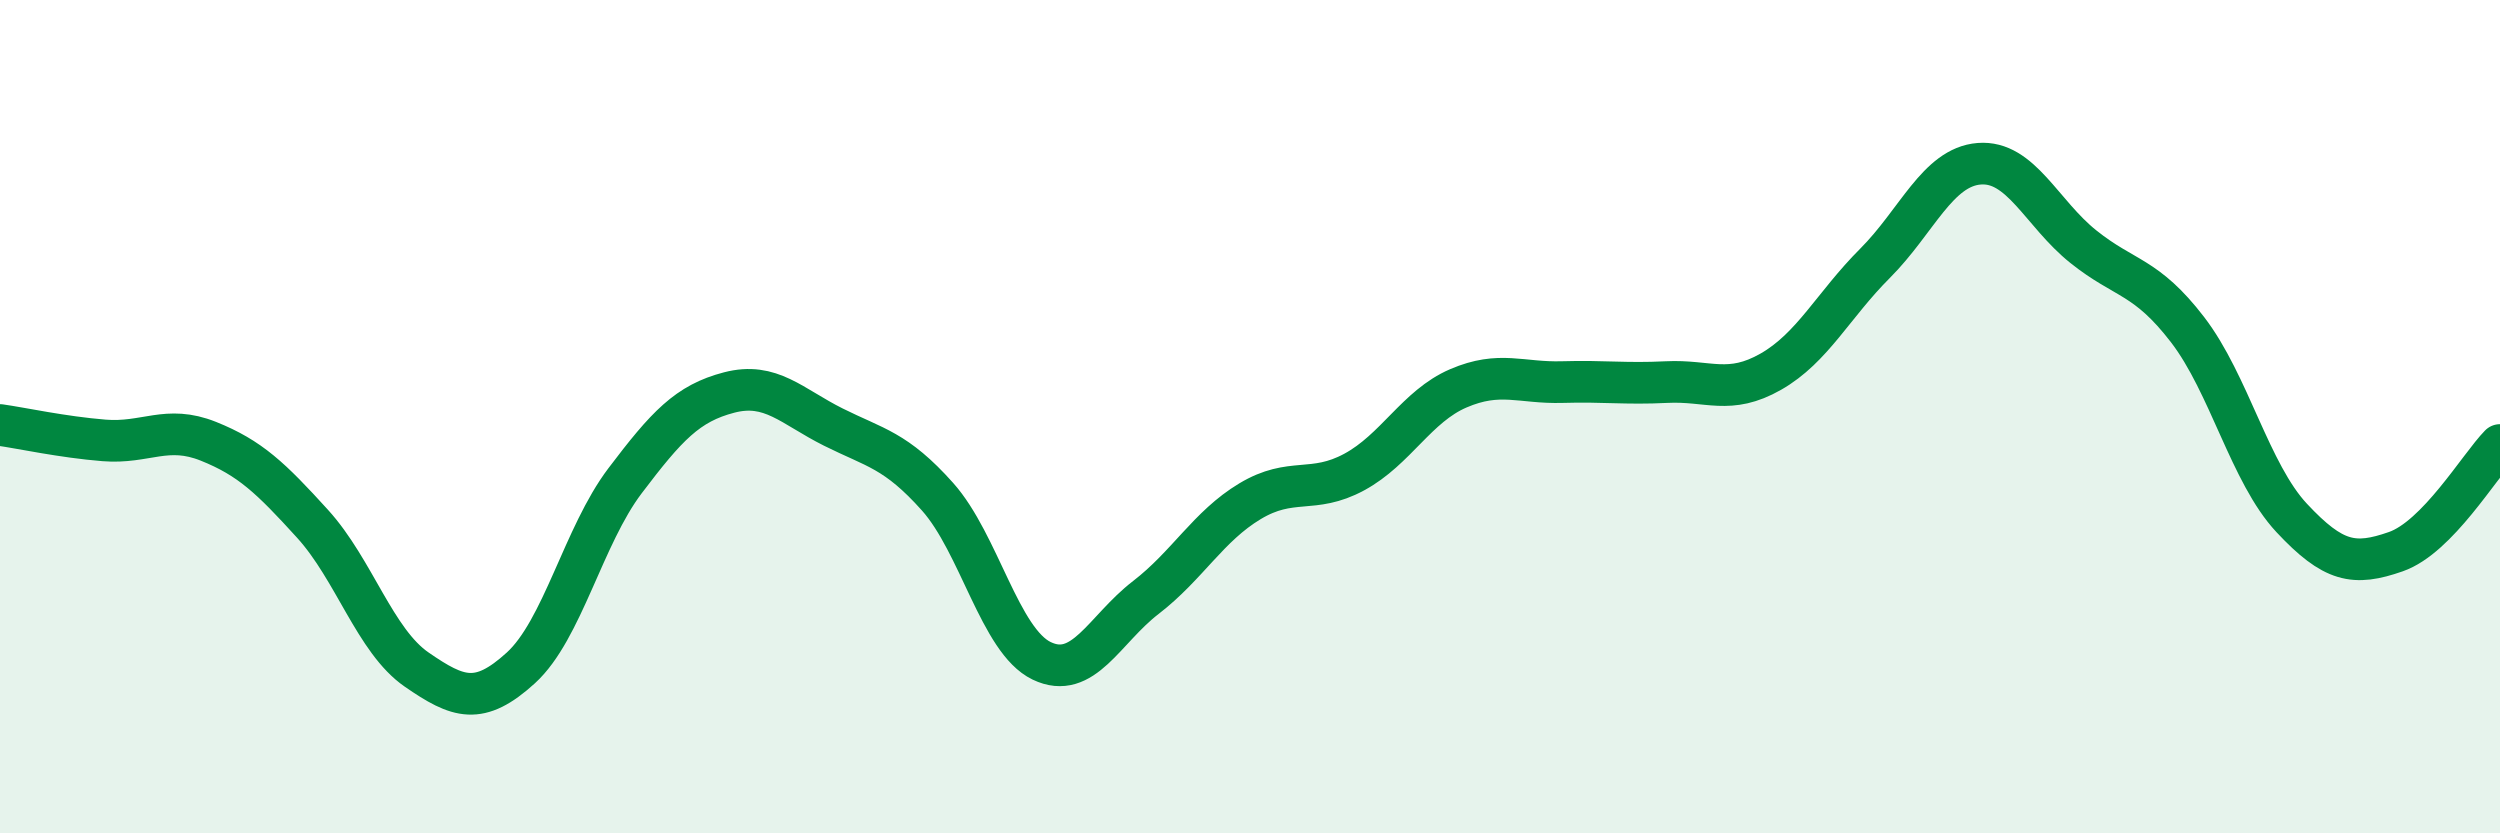
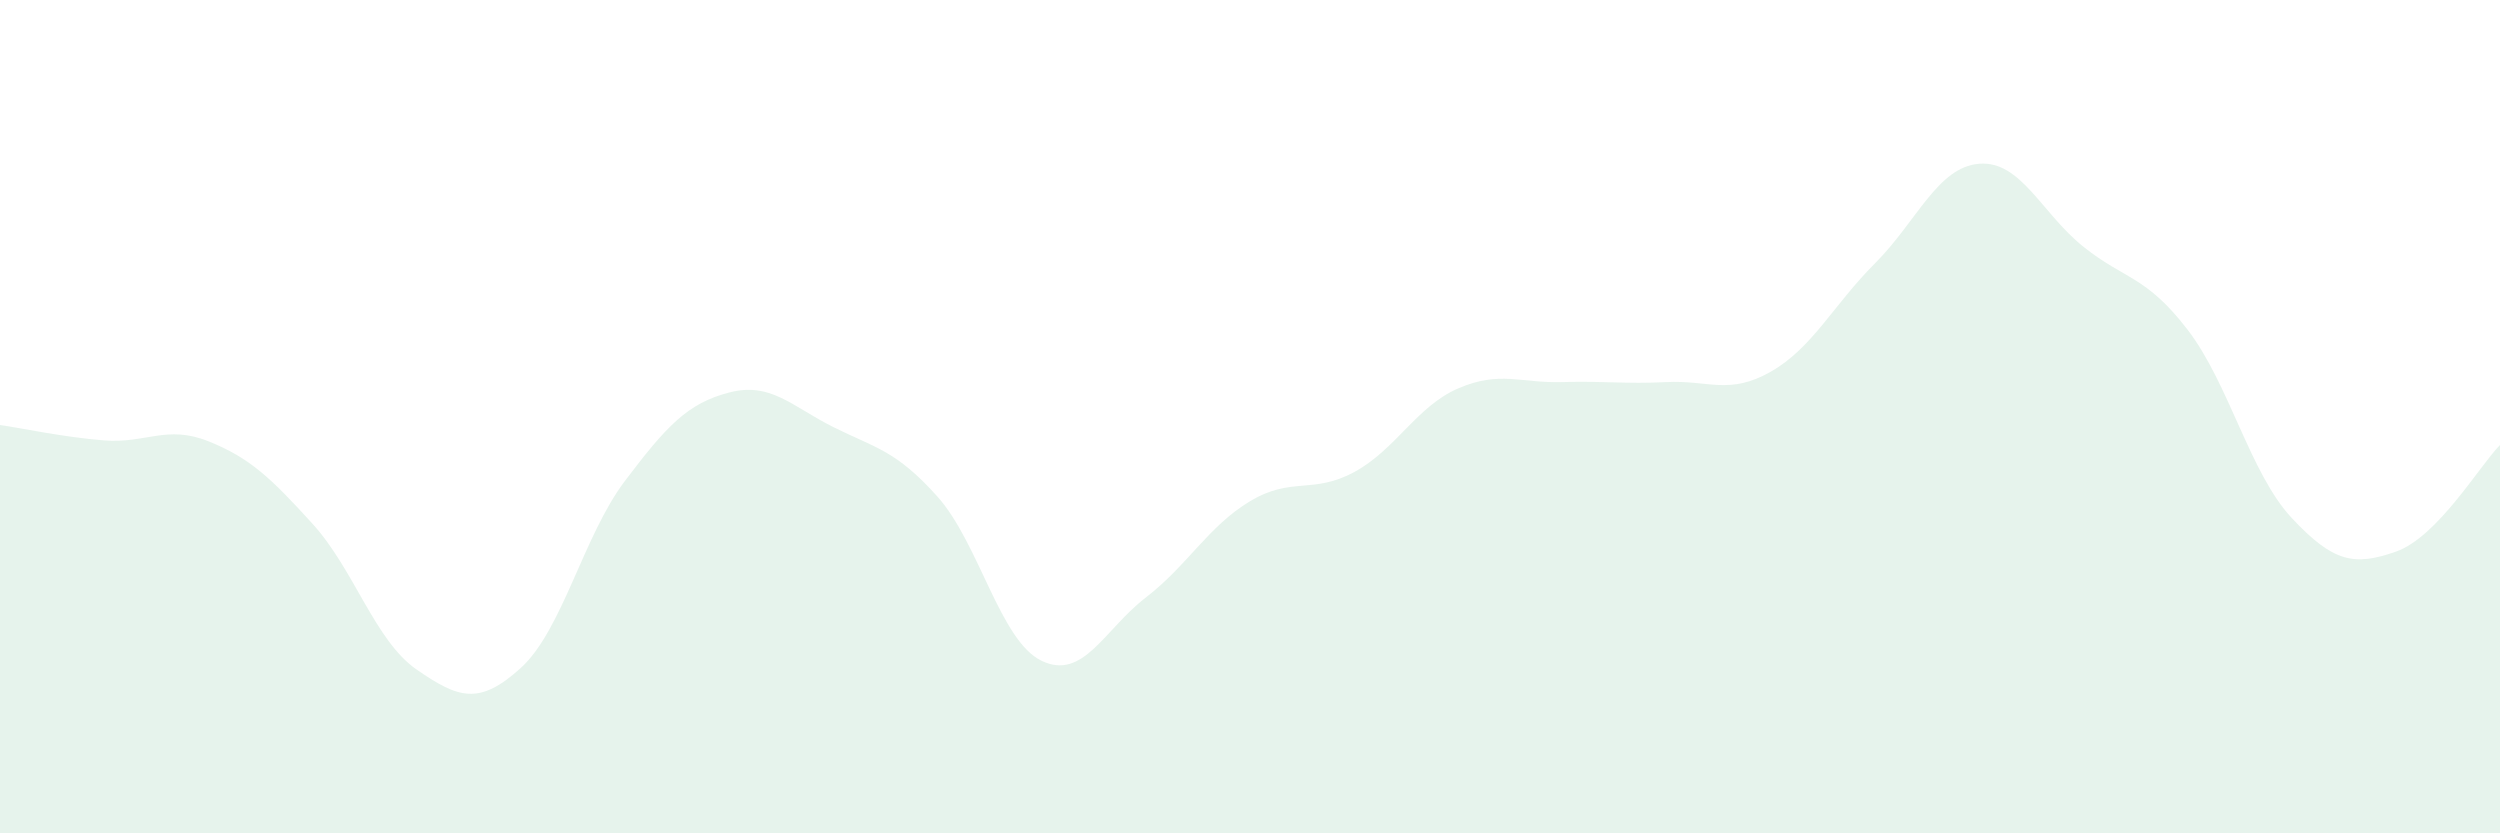
<svg xmlns="http://www.w3.org/2000/svg" width="60" height="20" viewBox="0 0 60 20">
  <path d="M 0,10.2 C 0.5,10.27 1.5,10.49 2.5,10.57 C 3.5,10.65 4,10.19 5,10.59 C 6,10.99 6.5,11.47 7.5,12.57 C 8.5,13.67 9,15.38 10,16.07 C 11,16.76 11.5,16.94 12.5,16.03 C 13.5,15.12 14,12.86 15,11.54 C 16,10.22 16.5,9.68 17.5,9.42 C 18.5,9.16 19,9.75 20,10.25 C 21,10.75 21.5,10.8 22.5,11.92 C 23.5,13.04 24,15.38 25,15.86 C 26,16.34 26.5,15.11 27.5,14.34 C 28.5,13.57 29,12.63 30,12.03 C 31,11.43 31.5,11.87 32.5,11.33 C 33.5,10.79 34,9.75 35,9.32 C 36,8.89 36.5,9.2 37.5,9.17 C 38.5,9.14 39,9.22 40,9.17 C 41,9.12 41.5,9.49 42.5,8.92 C 43.5,8.35 44,7.32 45,6.32 C 46,5.32 46.5,4.01 47.5,3.93 C 48.5,3.85 49,5.12 50,5.92 C 51,6.72 51.5,6.61 52.5,7.91 C 53.5,9.21 54,11.36 55,12.43 C 56,13.5 56.5,13.59 57.5,13.24 C 58.5,12.89 59.5,11.19 60,10.68L60 20L0 20Z" fill="#008740" opacity="0.1" stroke-linecap="round" stroke-linejoin="round" />
-   <path d="M 0,10.2 C 0.5,10.27 1.5,10.49 2.5,10.57 C 3.5,10.65 4,10.19 5,10.59 C 6,10.99 6.5,11.47 7.5,12.57 C 8.5,13.67 9,15.38 10,16.07 C 11,16.76 11.5,16.94 12.5,16.03 C 13.5,15.12 14,12.86 15,11.54 C 16,10.22 16.5,9.68 17.5,9.42 C 18.5,9.16 19,9.75 20,10.25 C 21,10.75 21.5,10.8 22.5,11.92 C 23.5,13.04 24,15.38 25,15.86 C 26,16.34 26.5,15.11 27.5,14.34 C 28.5,13.57 29,12.63 30,12.03 C 31,11.43 31.5,11.87 32.5,11.33 C 33.5,10.79 34,9.75 35,9.32 C 36,8.89 36.5,9.2 37.5,9.17 C 38.5,9.14 39,9.22 40,9.17 C 41,9.12 41.5,9.49 42.5,8.92 C 43.5,8.35 44,7.32 45,6.32 C 46,5.32 46.5,4.01 47.5,3.93 C 48.5,3.85 49,5.12 50,5.92 C 51,6.72 51.5,6.61 52.5,7.91 C 53.5,9.21 54,11.36 55,12.43 C 56,13.5 56.5,13.59 57.5,13.24 C 58.5,12.89 59.5,11.19 60,10.68" stroke="#008740" stroke-width="1" fill="none" stroke-linecap="round" stroke-linejoin="round" />
</svg>